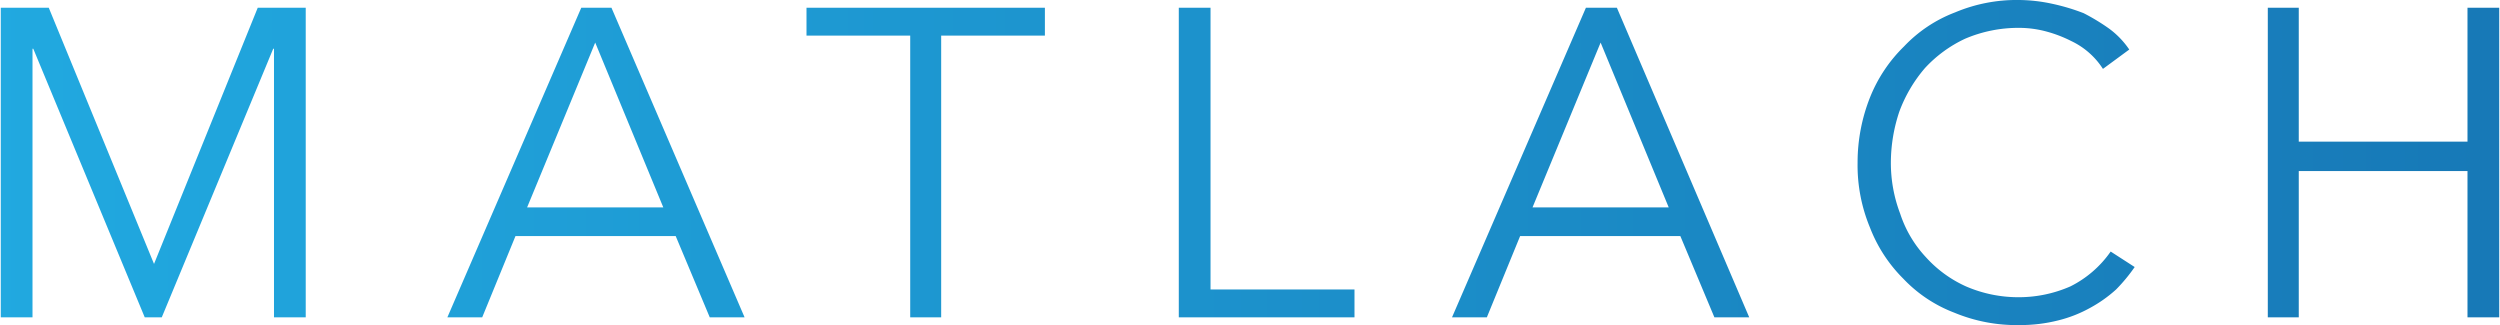
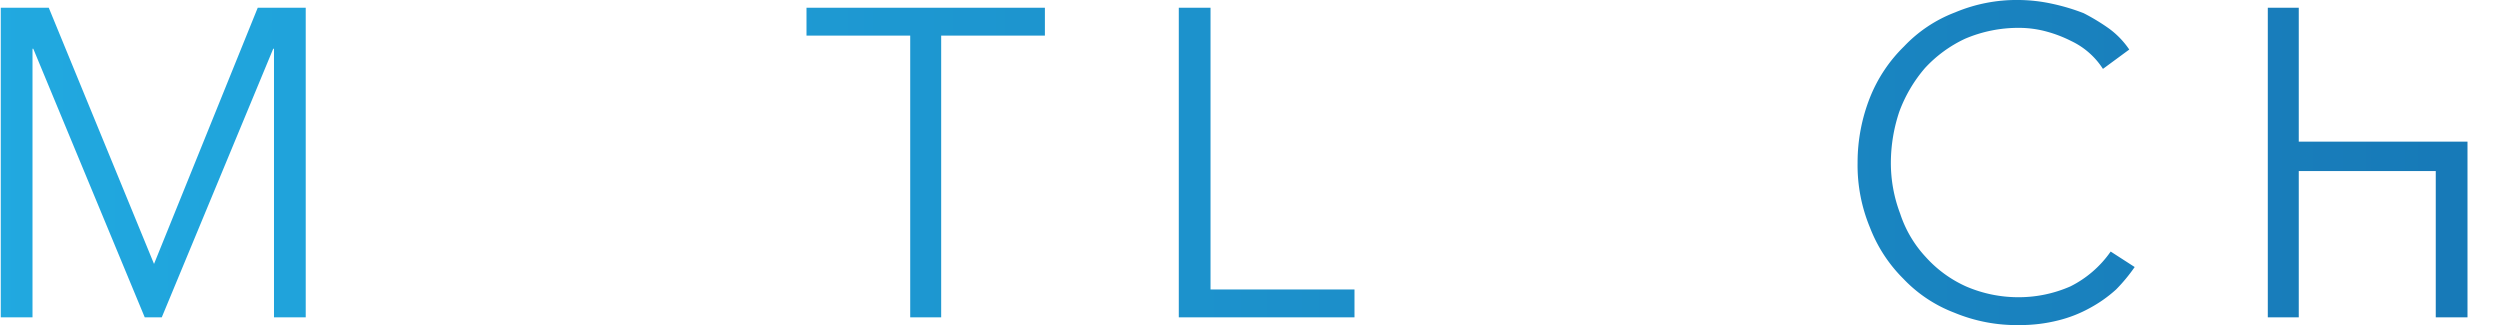
<svg xmlns="http://www.w3.org/2000/svg" xmlns:xlink="http://www.w3.org/1999/xlink" viewBox="0 0 323 42" width="323px" height="42px">
  <defs>
    <linearGradient id="a" x1="-1.99" y1="21" x2="322.56" y2="21" gradientUnits="userSpaceOnUse">
      <stop offset="0" stop-color="#21a9e0" />
      <stop offset="1" stop-color="#1779b7" />
    </linearGradient>
    <linearGradient id="b" x1="-1.99" y1="21" x2="322.56" y2="21" xlink:href="#a" />
    <linearGradient id="c" x1="-1.99" y1="21" x2="322.56" y2="21" xlink:href="#a" />
    <linearGradient id="d" x1="-1.99" y1="21" x2="322.56" y2="21" xlink:href="#a" />
    <linearGradient id="e" x1="-1.99" y1="21" x2="322.56" y2="21" xlink:href="#a" />
    <linearGradient id="f" x1="-1.99" y1="21" x2="322.56" y2="21" xlink:href="#a" />
    <linearGradient id="g" x1="-1.99" y1="21" x2="322.56" y2="21" xlink:href="#a" />
  </defs>
  <g>
    <path d="M19.9,34.1h0L33.3,1h6.2V41H35.4V6.3h-.1L20.9,41H18.7L4.3,6.3H4.2V41H.1V1H6.3Z" fill="url(#a)" />
-     <path d="M62.3,41H57.8L75.1,1H79L96.2,41H91.7L87.3,30.5H66.6Zm5.8-14.2H85.7L76.9,5.5Z" fill="url(#b)" />
    <path d="M121.6,41h-4V4.6H104.2V1H135V4.6H121.6Z" fill="url(#c)" />
    <path d="M156.4,37.4H175V41H152.3V1h4.1Z" fill="url(#d)" />
-     <path d="M192.1,41h-4.5L204.9,1h4L226,41h-4.5l-4.4-10.5H196.4ZM198,26.8h17.6L206.8,5.5Z" fill="url(#e)" />
    <path d="M275.8,34.5a21.7,21.7,0,0,1-2.4,2.9,17.2,17.2,0,0,1-3.4,2.4,16.7,16.7,0,0,1-4.1,1.6,20.1,20.1,0,0,1-5,.6,21,21,0,0,1-8.4-1.6,17.8,17.8,0,0,1-6.6-4.4,18.9,18.9,0,0,1-4.3-6.6A21,21,0,0,1,240,21a22.8,22.8,0,0,1,1.6-8.4A19.1,19.1,0,0,1,246,6a17.8,17.8,0,0,1,6.6-4.4A20.5,20.5,0,0,1,260.9,0a21,21,0,0,1,4.3.5,26.4,26.4,0,0,1,4,1.2,26.3,26.3,0,0,1,3.3,2,11,11,0,0,1,2.6,2.7l-3.4,2.5a9.9,9.9,0,0,0-4.1-3.6,16.6,16.6,0,0,0-3.1-1.2,13.6,13.6,0,0,0-3.6-.5,17.5,17.5,0,0,0-7,1.4,16.6,16.6,0,0,0-5.2,3.8,18.4,18.4,0,0,0-3.3,5.6,20.8,20.8,0,0,0-1.1,6.6,18.4,18.4,0,0,0,1.2,6.6,15.1,15.1,0,0,0,3.3,5.6A15.6,15.6,0,0,0,254,37a17,17,0,0,0,6.9,1.4,16.6,16.6,0,0,0,6.6-1.4,13.9,13.9,0,0,0,5.2-4.5Z" fill="url(#f)" />
-     <path d="M293,1h4V18.3h21.8V1h4.1V41h-4.1V22.1H297V41h-4Z" fill="url(#g)" />
+     <path d="M293,1h4V18.3h21.8V1V41h-4.1V22.1H297V41h-4Z" fill="url(#g)" />
  </g>
</svg>